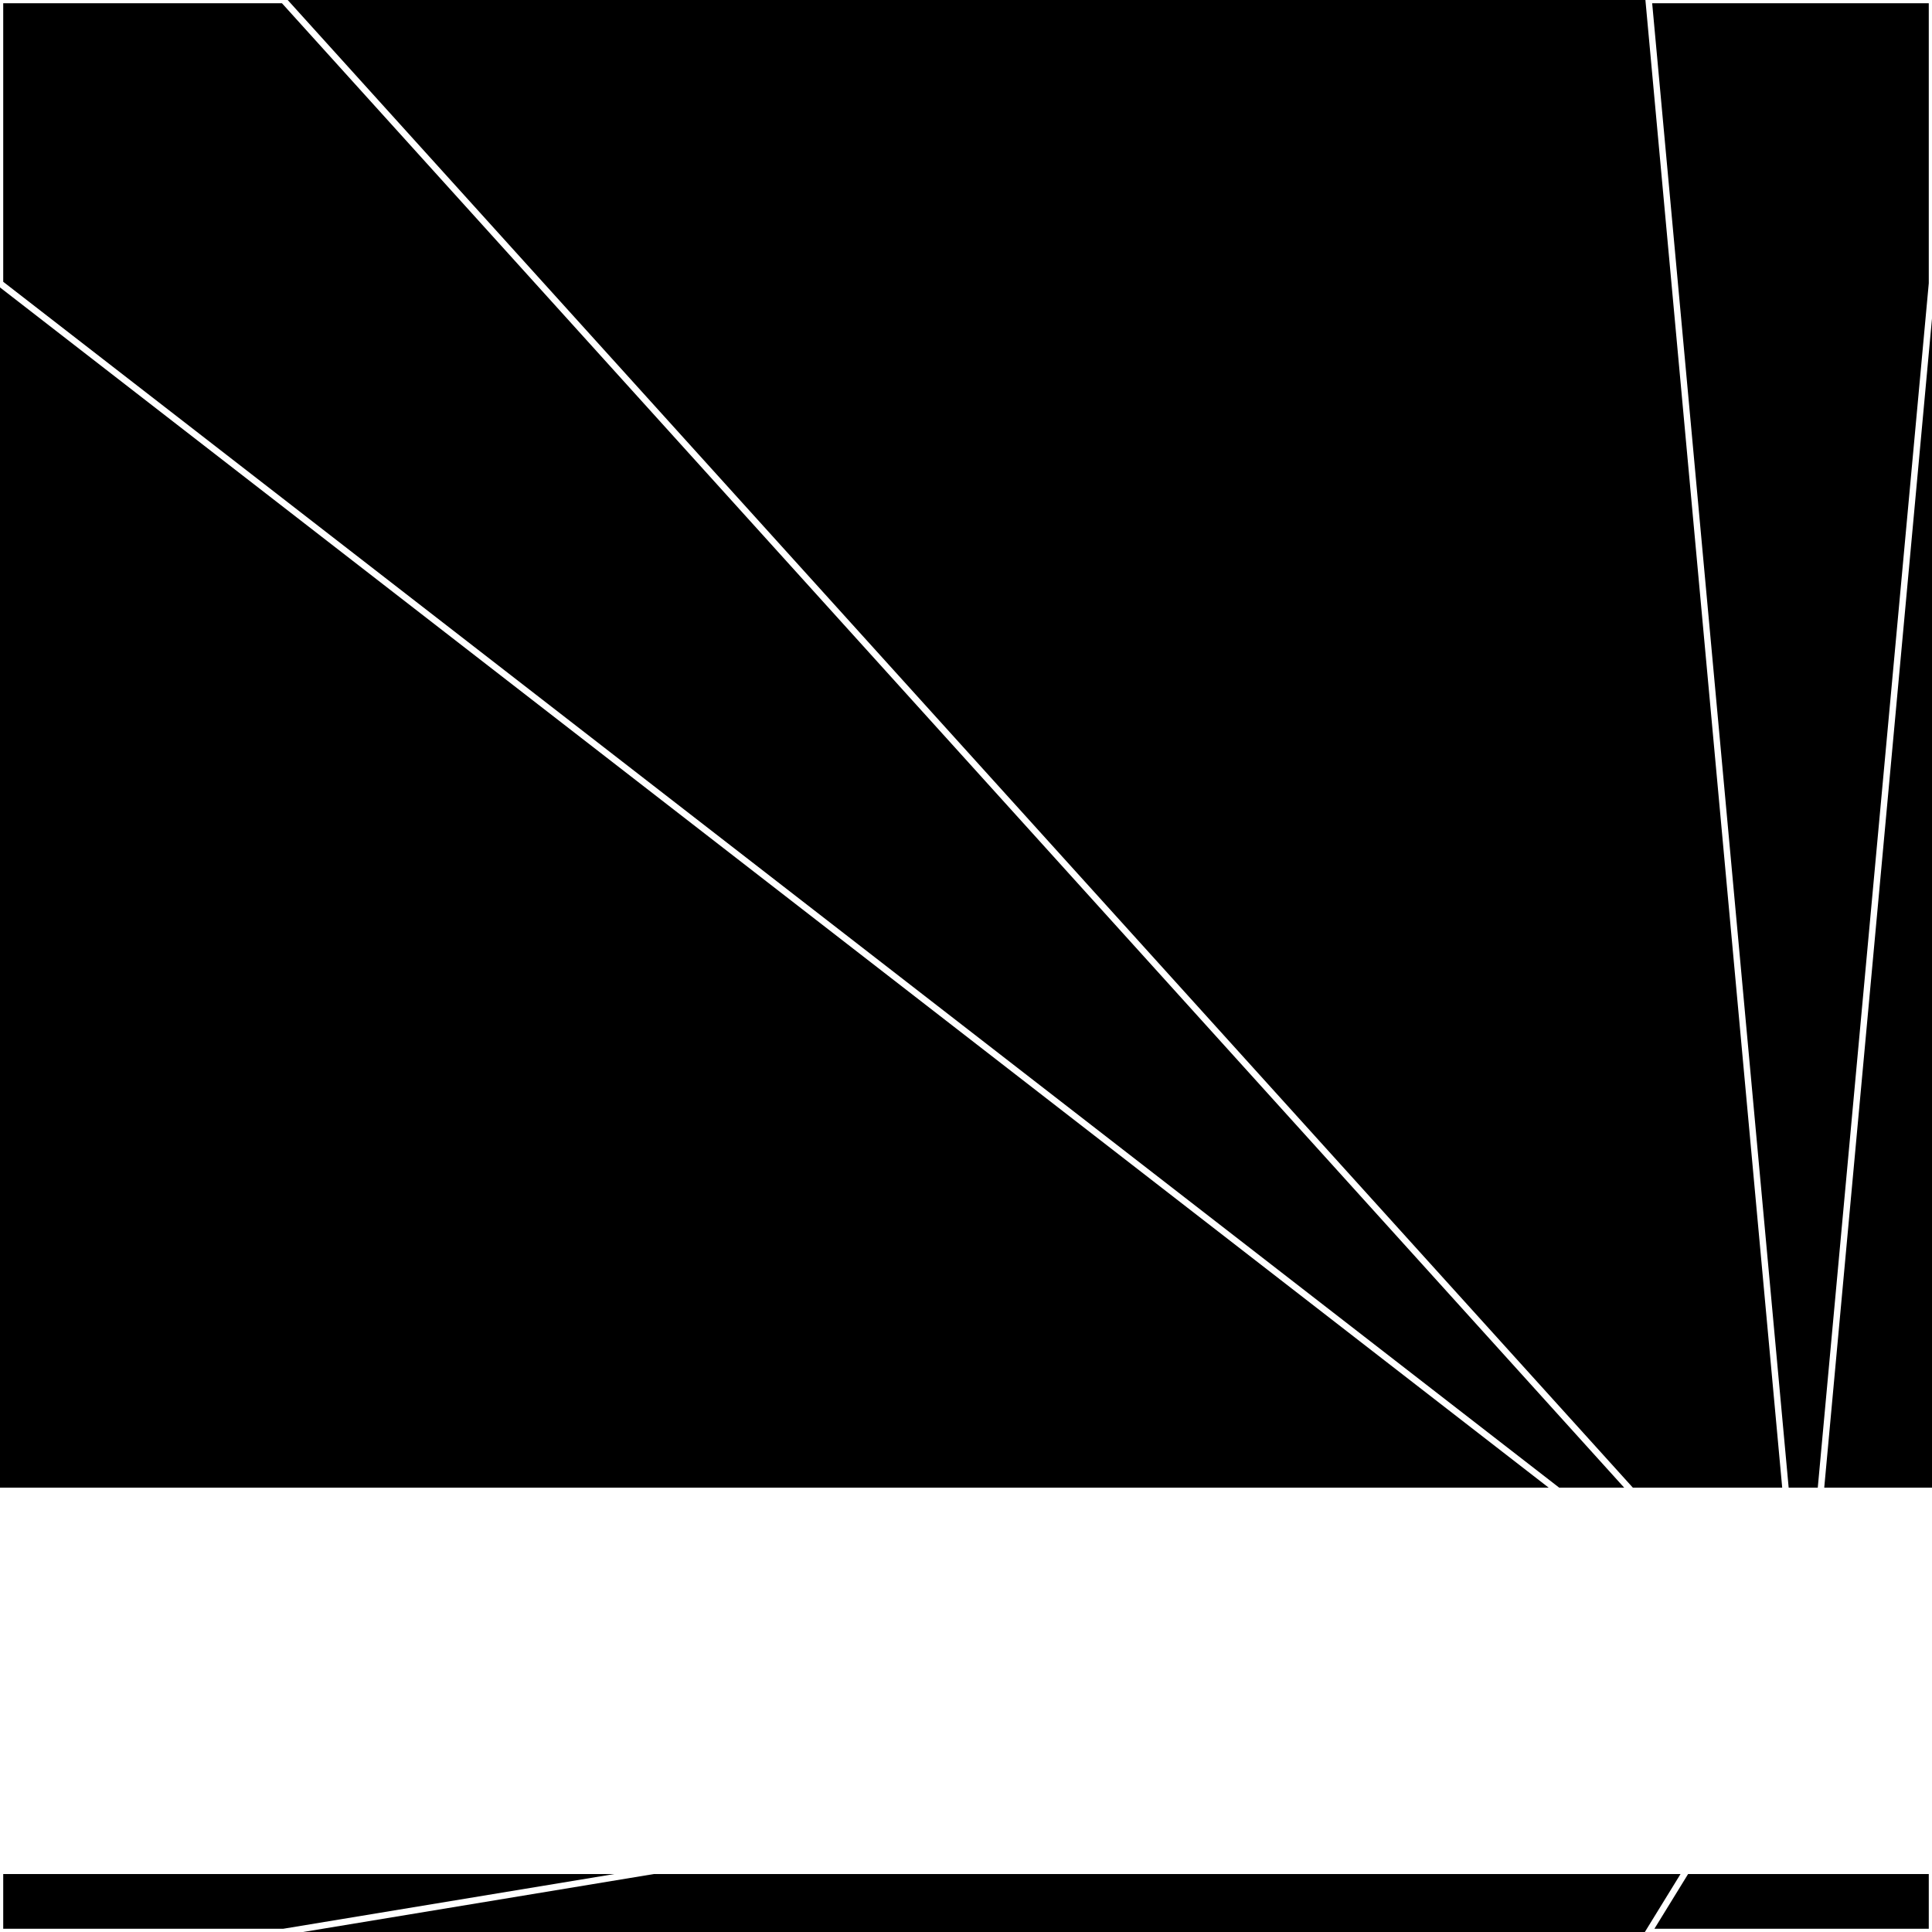
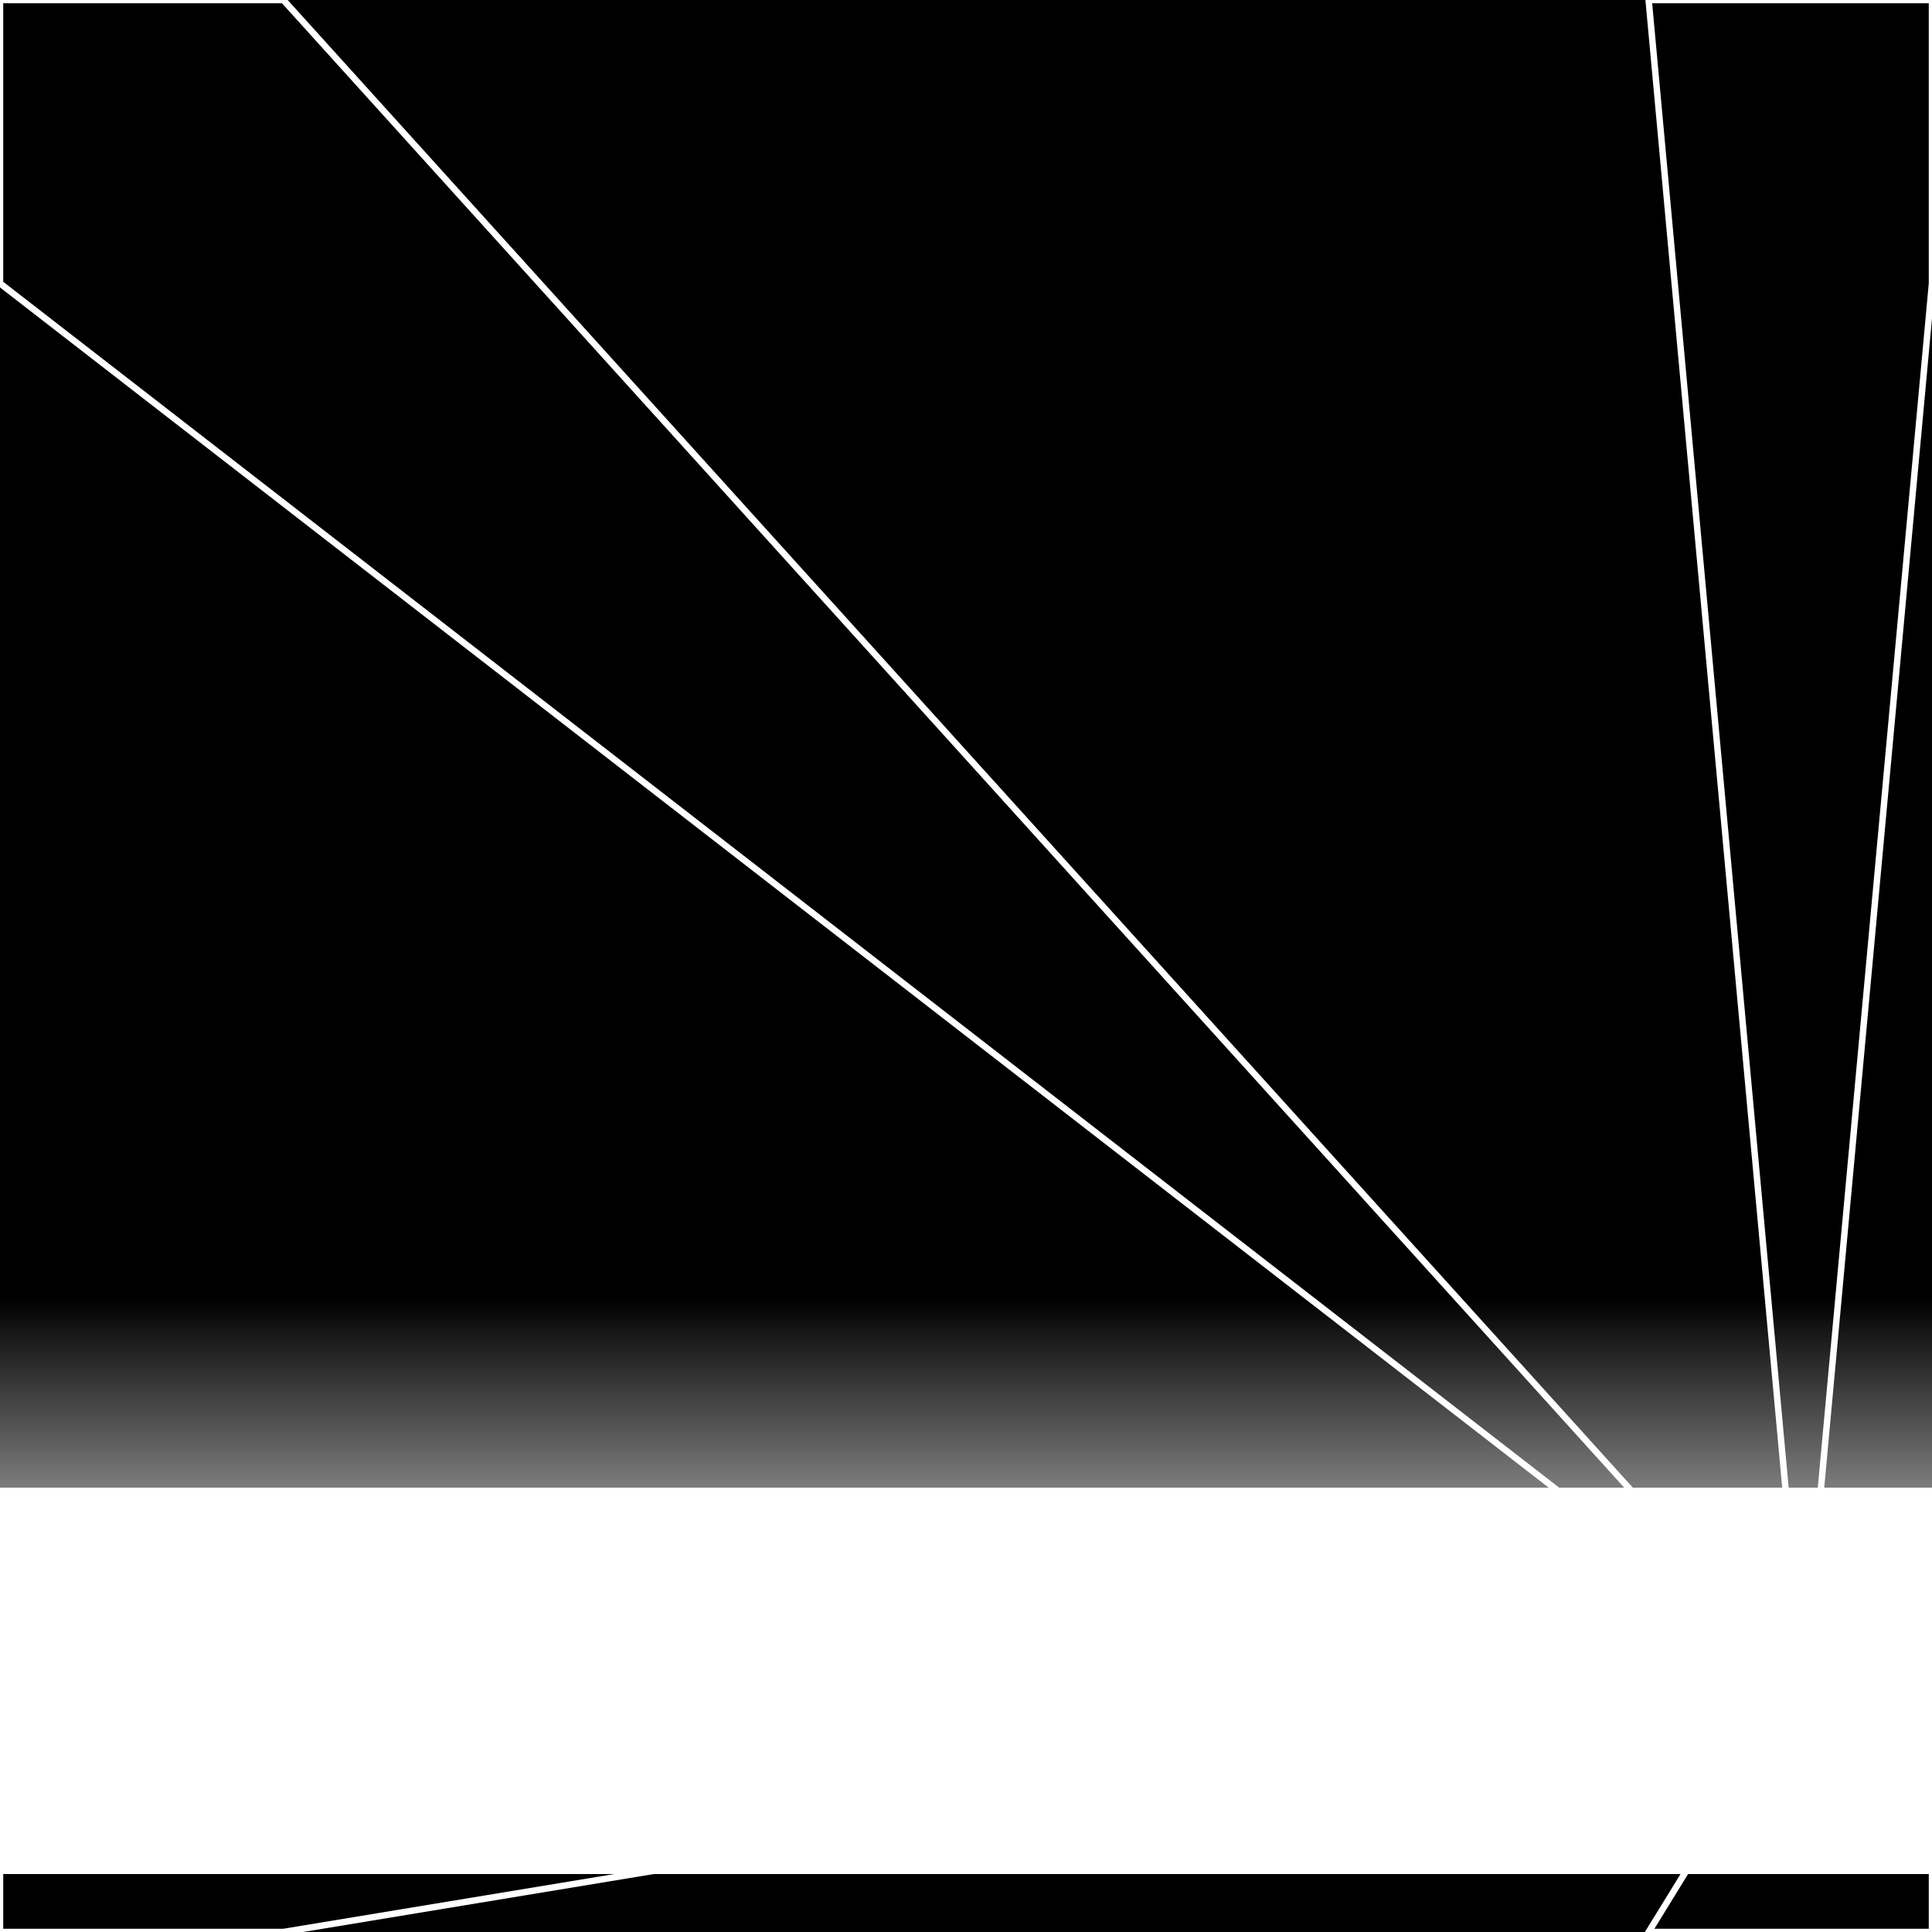
<svg xmlns="http://www.w3.org/2000/svg" width="300" height="300" style="background:#000">
  <linearGradient id="topGradient" gradientTransform="rotate(90)">
    <stop stop-color="white" offset="80%" stop-opacity="0" />
    <stop stop-color="white" offset="100%" stop-opacity="1" />
  </linearGradient>
  <filter id="room">
    <feTurbulence baseFrequency="0" seed="250632" result="turb" />
    <feColorMatrix values="-55 -59 -34 20 1 -33 18 13 -59 1 2 -33 -55 11 1 -43 15 -58 64 1 " />
  </filter>
  <filter id="stars">
    <feTurbulence type="fractalNoise" numOctaves="1" baseFrequency="0.524" seed="1338660" result="turb" />
    <feColorMatrix values="15 0 0 0 0 0 15 0 0 0 0 0 15 0 0 0 0 0 -15 5" />
  </filter>
  <rect width="300" height="300" filter="url(#room)" transform="translate(0,-69)" />
  <rect width="300" height="300" filter="url(#room)" transform="translate(0,591) scale(-1,1) rotate(180)" />
  <rect width="300" height="300" fill="url(#topGradient)" transform="translate(0,-39)" />
  <rect width="300" height="300" fill="url(#topGradient)" transform="translate(0,561) scale(-1,1) rotate(180)" />
-   <rect width="300" height="300" filter="url(#stars)" transform="translate(0,-69)" />
  <rect width="300" height="300" filter="url(#stars)" transform="translate(0,591) scale(-1,1) rotate(180)" />
  <polygon points="44,0 0,0 0,44 280,261" fill="none" stroke="white" />
  <polygon points="0,256 0,300 44,300 280,261" fill="none" stroke="white" />
  <polygon points="256,0 300,0 300,44 280,261" fill="none" stroke="white" />
  <polygon points="300,256 300,300 256,300 280,261" fill="none" stroke="white" />
</svg>